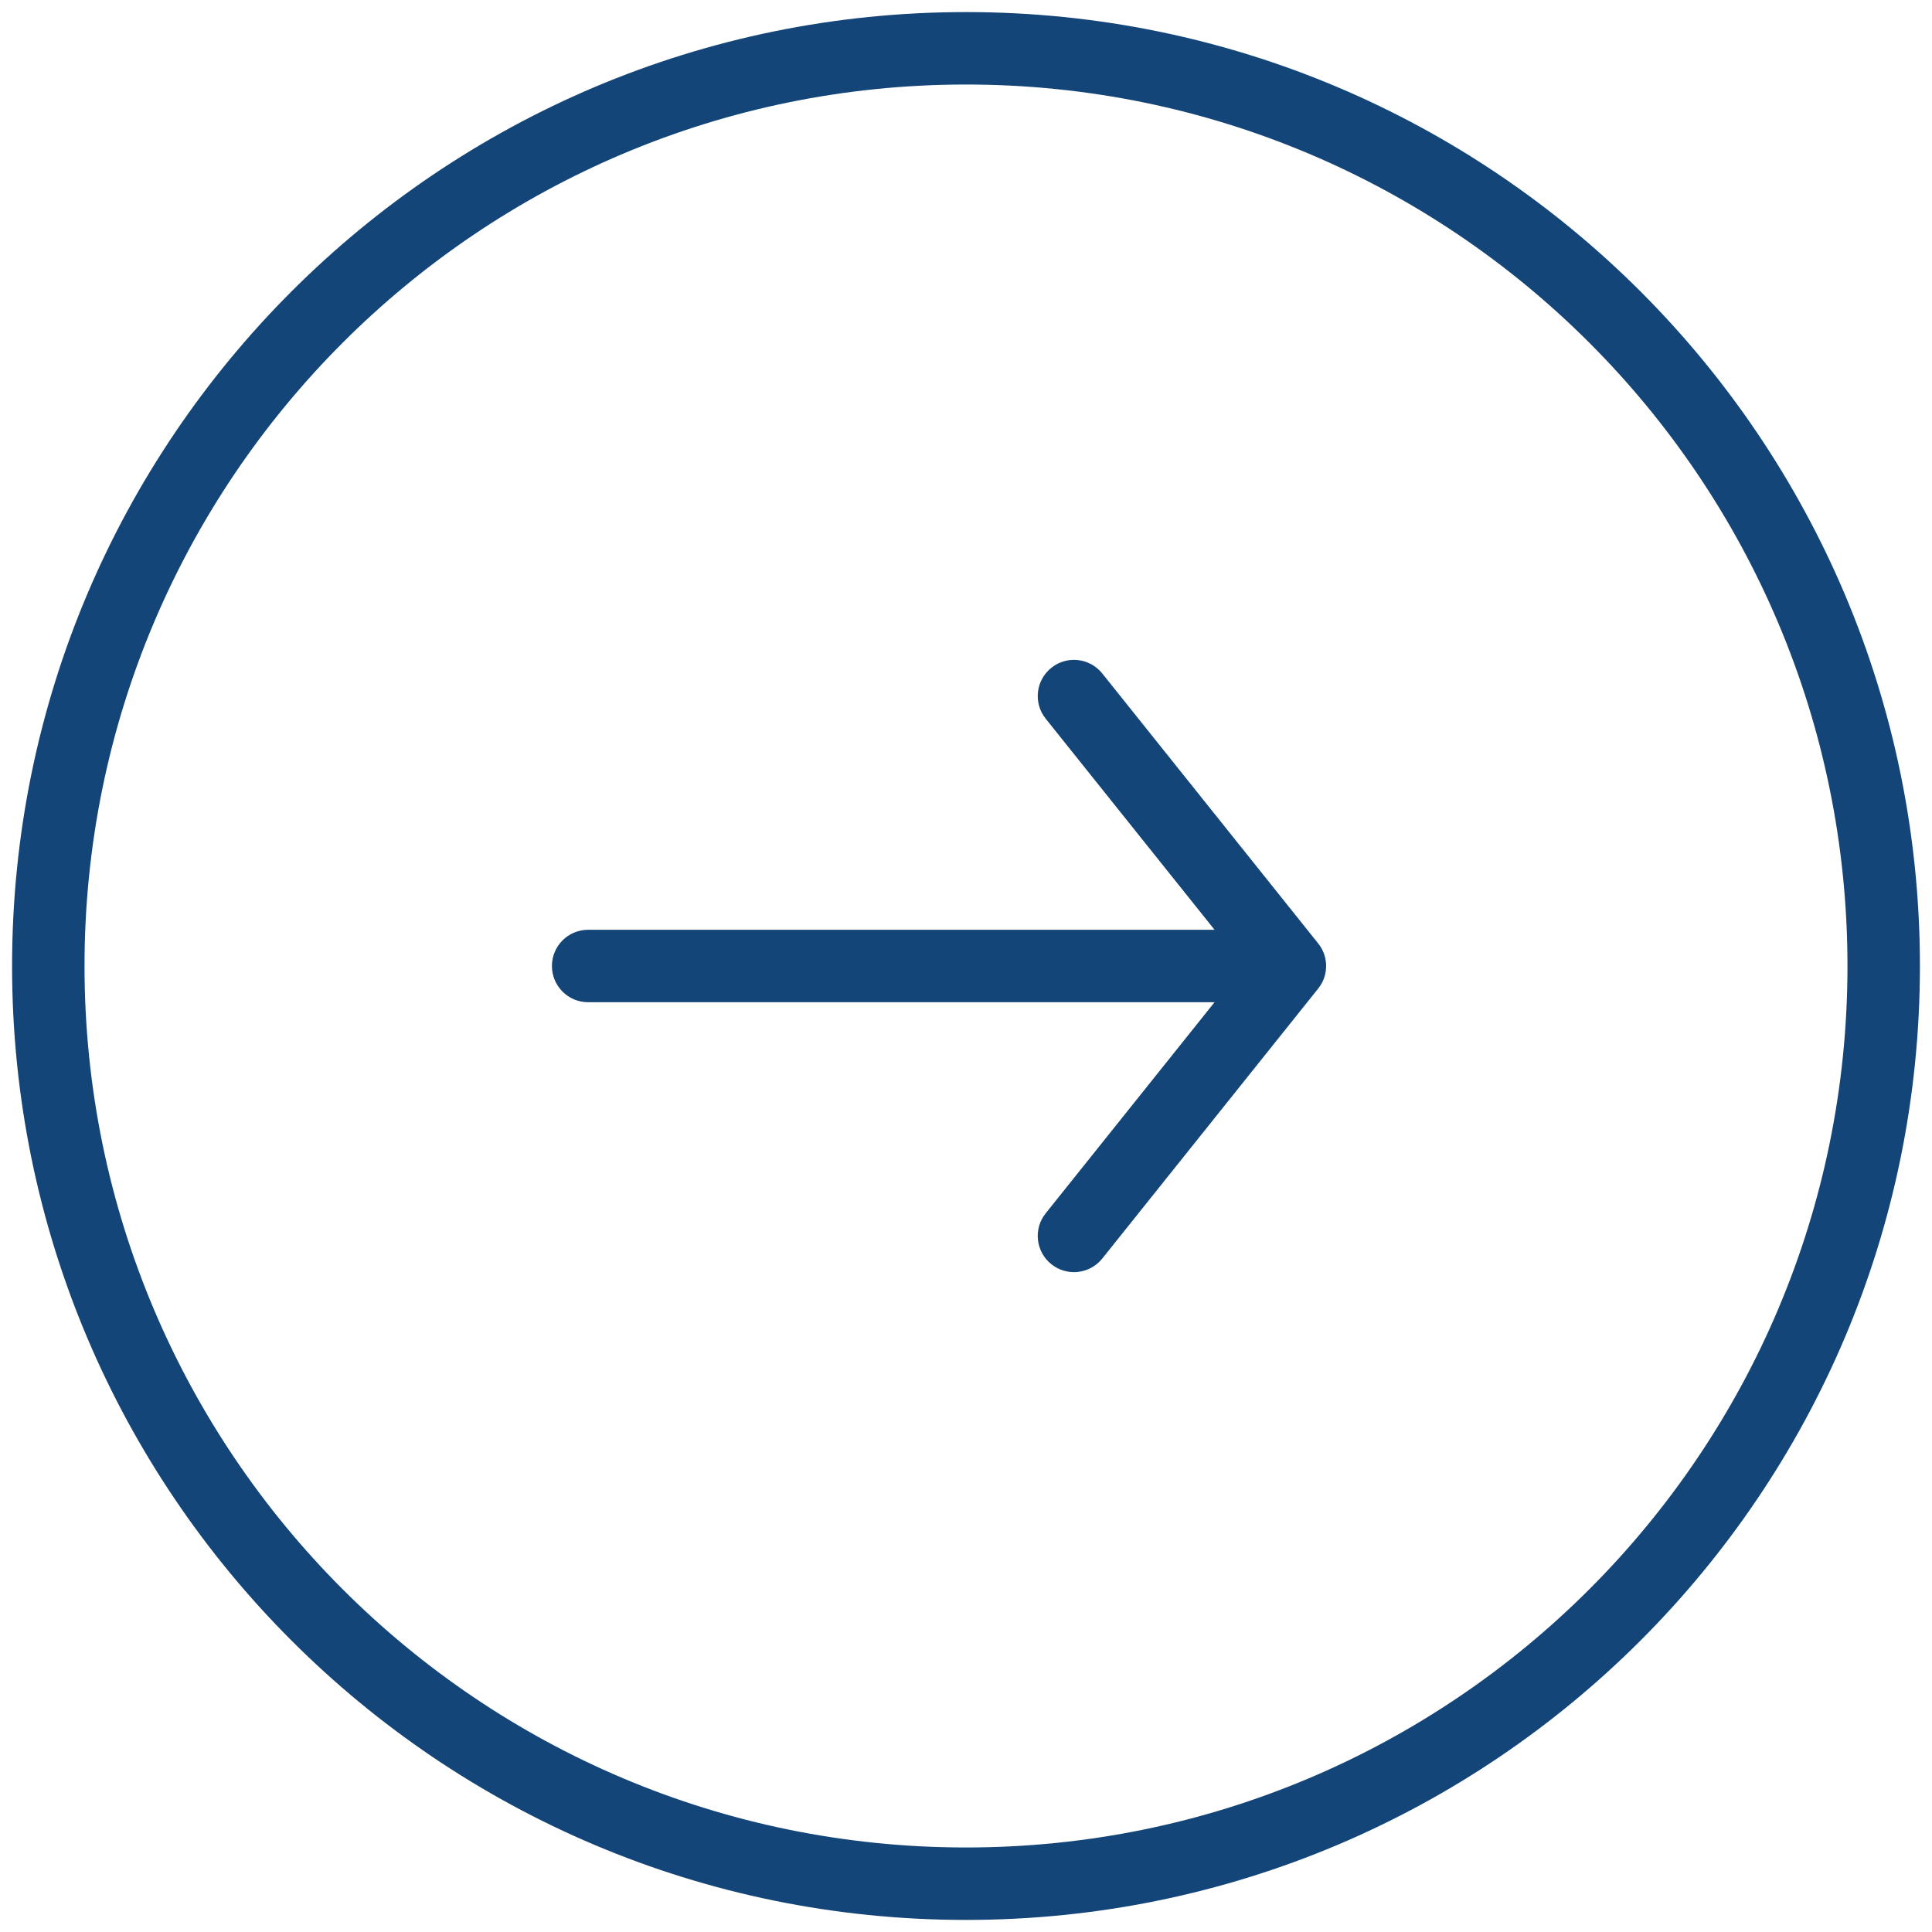
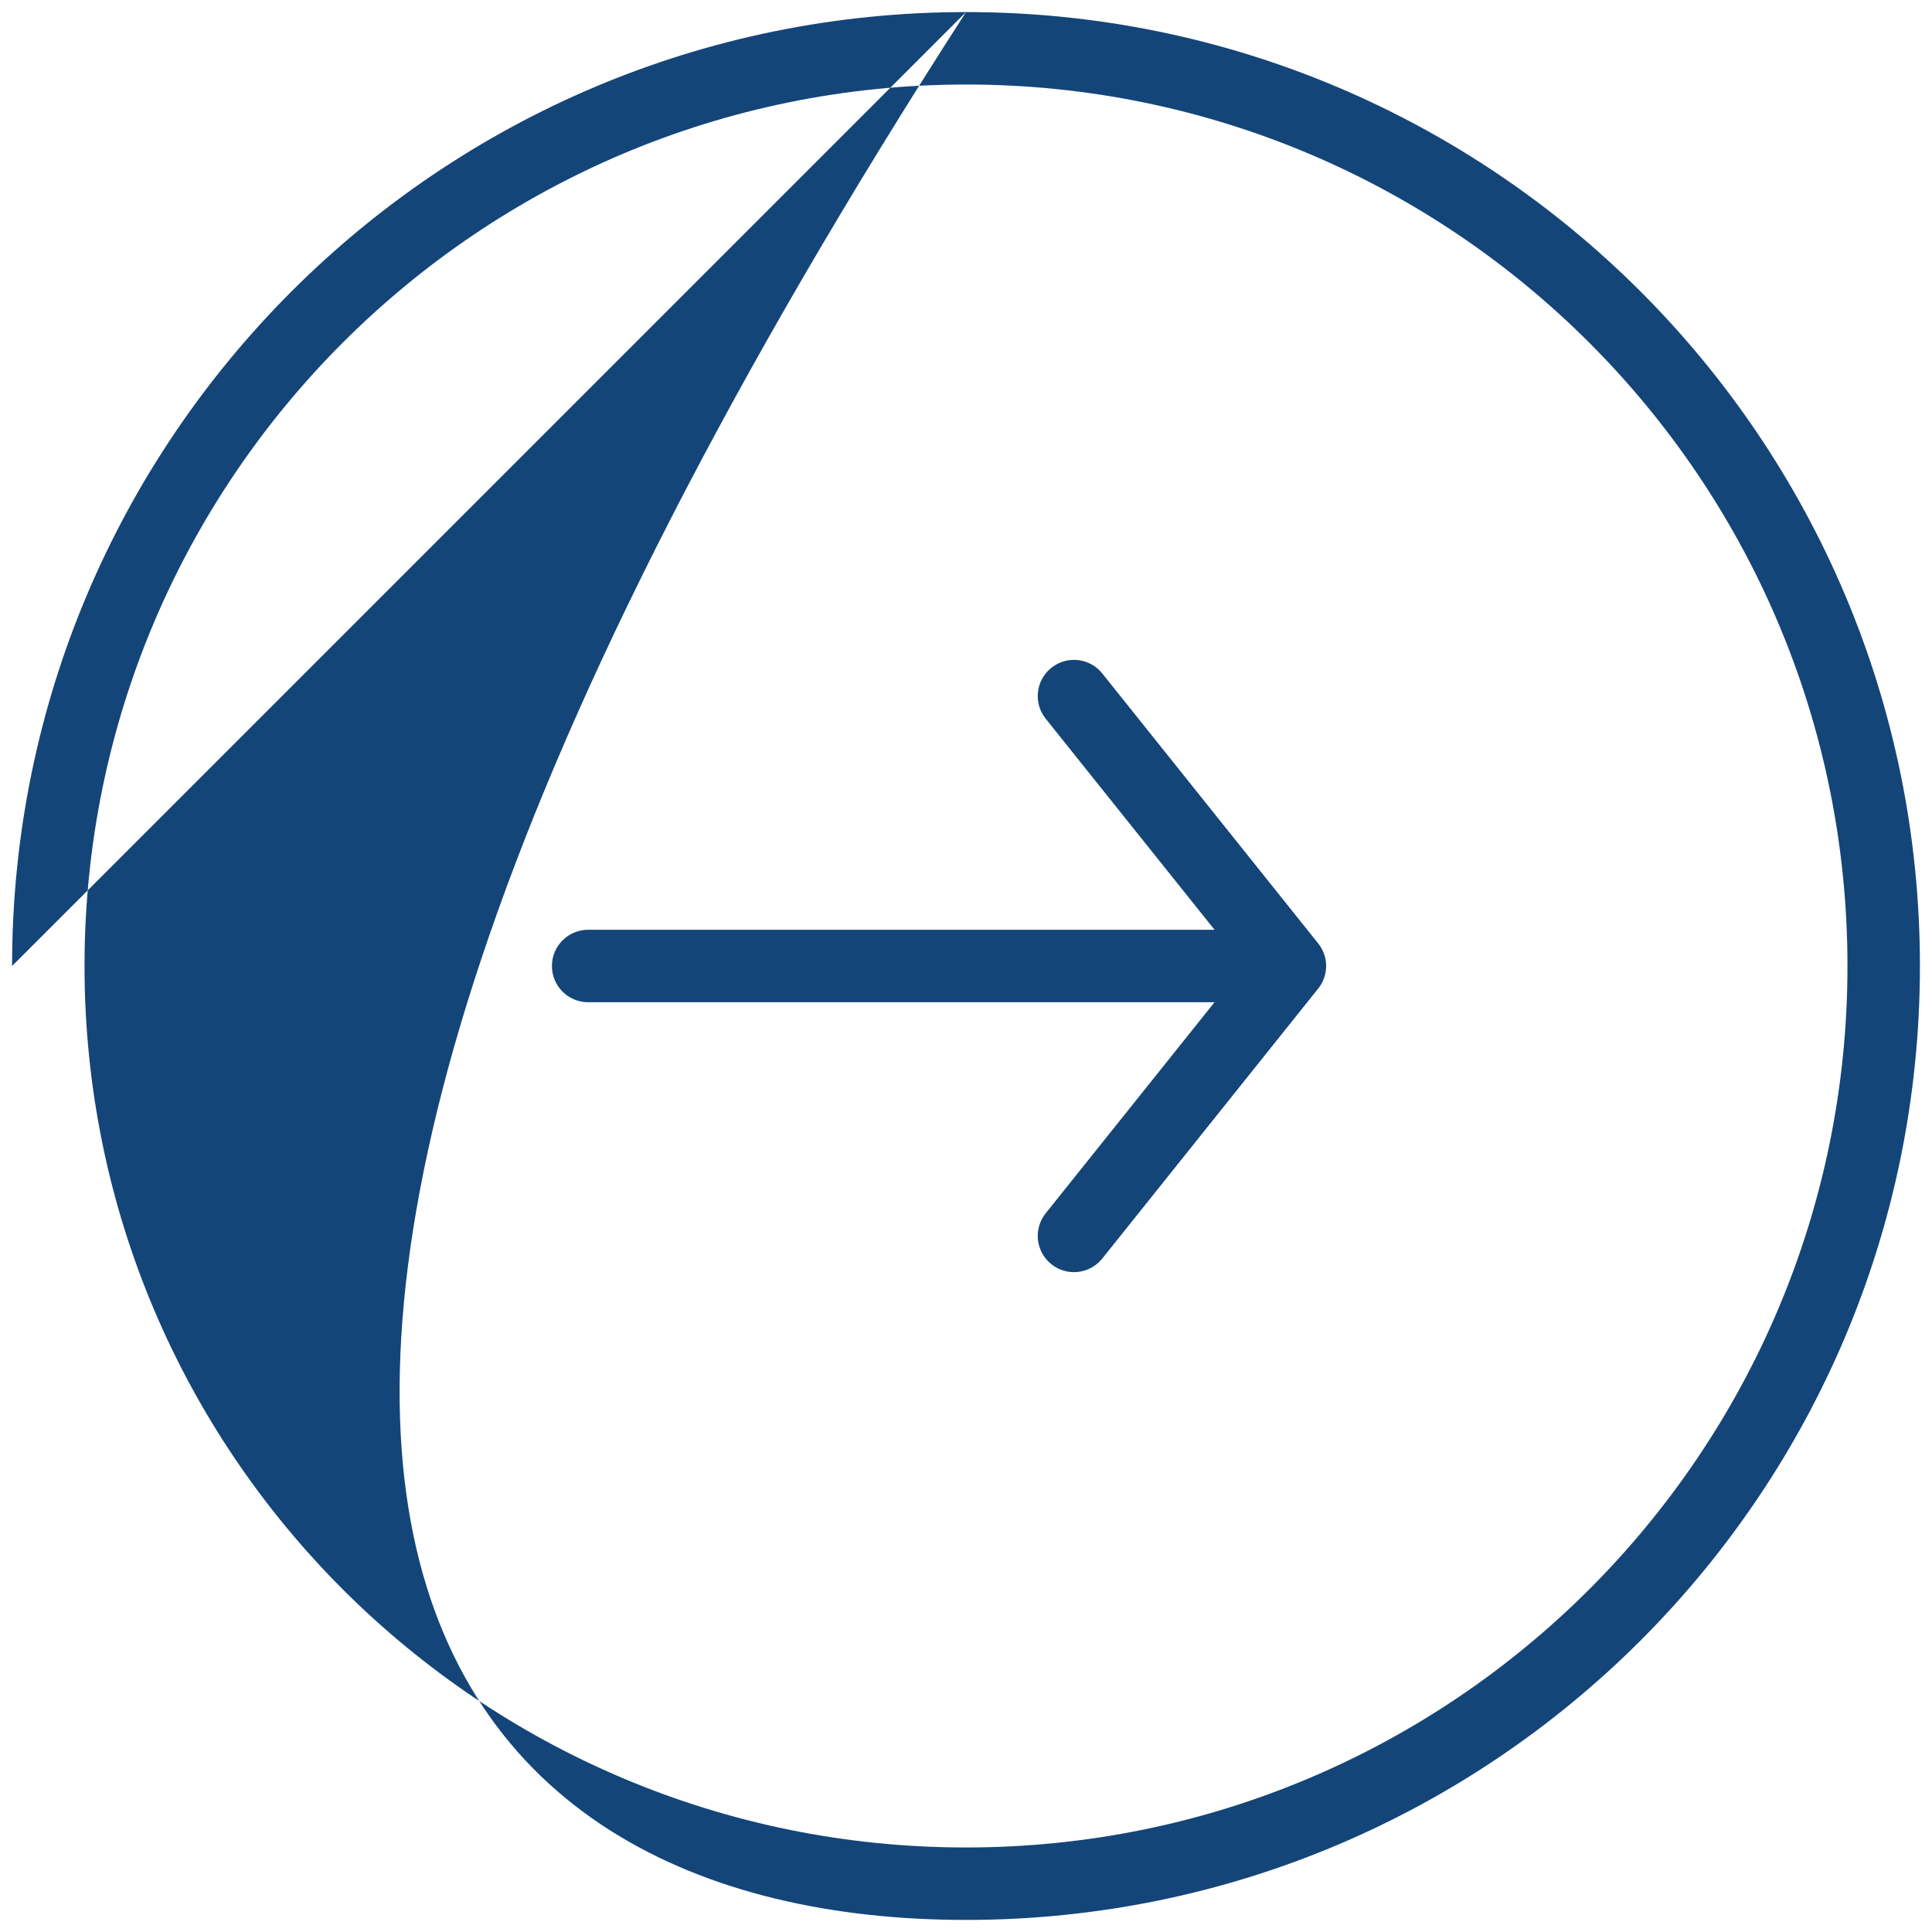
<svg xmlns="http://www.w3.org/2000/svg" width="40" height="40" viewBox="0 0 40 40" fill="none">
-   <path d="M20 1V1.75V1ZM1 20H0.25H1ZM20 39V39.75V39ZM39 20H38.25H39ZM12.177 19.25C11.762 19.25 11.427 19.586 11.427 20C11.427 20.414 11.762 20.75 12.177 20.75V19.25ZM25.588 20.75C26.002 20.75 26.338 20.414 26.338 20C26.338 19.586 26.002 19.25 25.588 19.25V20.75ZM21.65 25.12C21.391 25.443 21.443 25.915 21.767 26.174C22.09 26.433 22.562 26.38 22.821 26.057L21.65 25.12ZM26.706 20L27.291 20.468C27.511 20.195 27.511 19.805 27.291 19.532L26.706 20ZM22.821 13.943C22.562 13.62 22.09 13.567 21.767 13.826C21.443 14.085 21.391 14.557 21.65 14.88L22.821 13.943ZM20 0.25C9.092 0.25 0.25 9.092 0.25 20H1.75C1.75 9.921 9.921 1.75 20 1.75V0.25ZM0.25 20C0.25 30.908 9.092 39.75 20 39.75V38.25C9.921 38.25 1.75 30.079 1.75 20H0.25ZM20 39.75C30.908 39.75 39.75 30.908 39.75 20H38.25C38.25 30.079 30.079 38.25 20 38.25V39.75ZM39.75 20C39.75 9.092 30.908 0.25 20 0.25V1.75C30.079 1.75 38.25 9.921 38.25 20H39.75ZM12.177 20.75H25.588V19.25H12.177V20.75ZM22.821 26.057L27.291 20.468L26.12 19.532L21.65 25.12L22.821 26.057ZM27.291 19.532L22.821 13.943L21.65 14.88L26.12 20.468L27.291 19.532Z" fill="#144579" />
+   <path d="M20 1V1.75V1ZM1 20H0.25H1ZM20 39V39.75V39ZM39 20H38.25H39ZM12.177 19.25C11.762 19.25 11.427 19.586 11.427 20C11.427 20.414 11.762 20.75 12.177 20.75V19.25ZM25.588 20.75C26.002 20.75 26.338 20.414 26.338 20C26.338 19.586 26.002 19.25 25.588 19.25V20.75ZM21.65 25.12C21.391 25.443 21.443 25.915 21.767 26.174C22.09 26.433 22.562 26.38 22.821 26.057L21.65 25.12ZM26.706 20L27.291 20.468C27.511 20.195 27.511 19.805 27.291 19.532L26.706 20ZM22.821 13.943C22.562 13.62 22.09 13.567 21.767 13.826C21.443 14.085 21.391 14.557 21.65 14.88L22.821 13.943ZM20 0.25C9.092 0.25 0.25 9.092 0.25 20H1.75C1.75 9.921 9.921 1.75 20 1.75V0.25ZC0.25 30.908 9.092 39.75 20 39.75V38.25C9.921 38.25 1.75 30.079 1.75 20H0.25ZM20 39.75C30.908 39.75 39.75 30.908 39.75 20H38.25C38.25 30.079 30.079 38.25 20 38.25V39.75ZM39.75 20C39.75 9.092 30.908 0.25 20 0.25V1.75C30.079 1.75 38.25 9.921 38.25 20H39.75ZM12.177 20.75H25.588V19.25H12.177V20.75ZM22.821 26.057L27.291 20.468L26.12 19.532L21.65 25.12L22.821 26.057ZM27.291 19.532L22.821 13.943L21.65 14.88L26.12 20.468L27.291 19.532Z" fill="#144579" />
</svg>